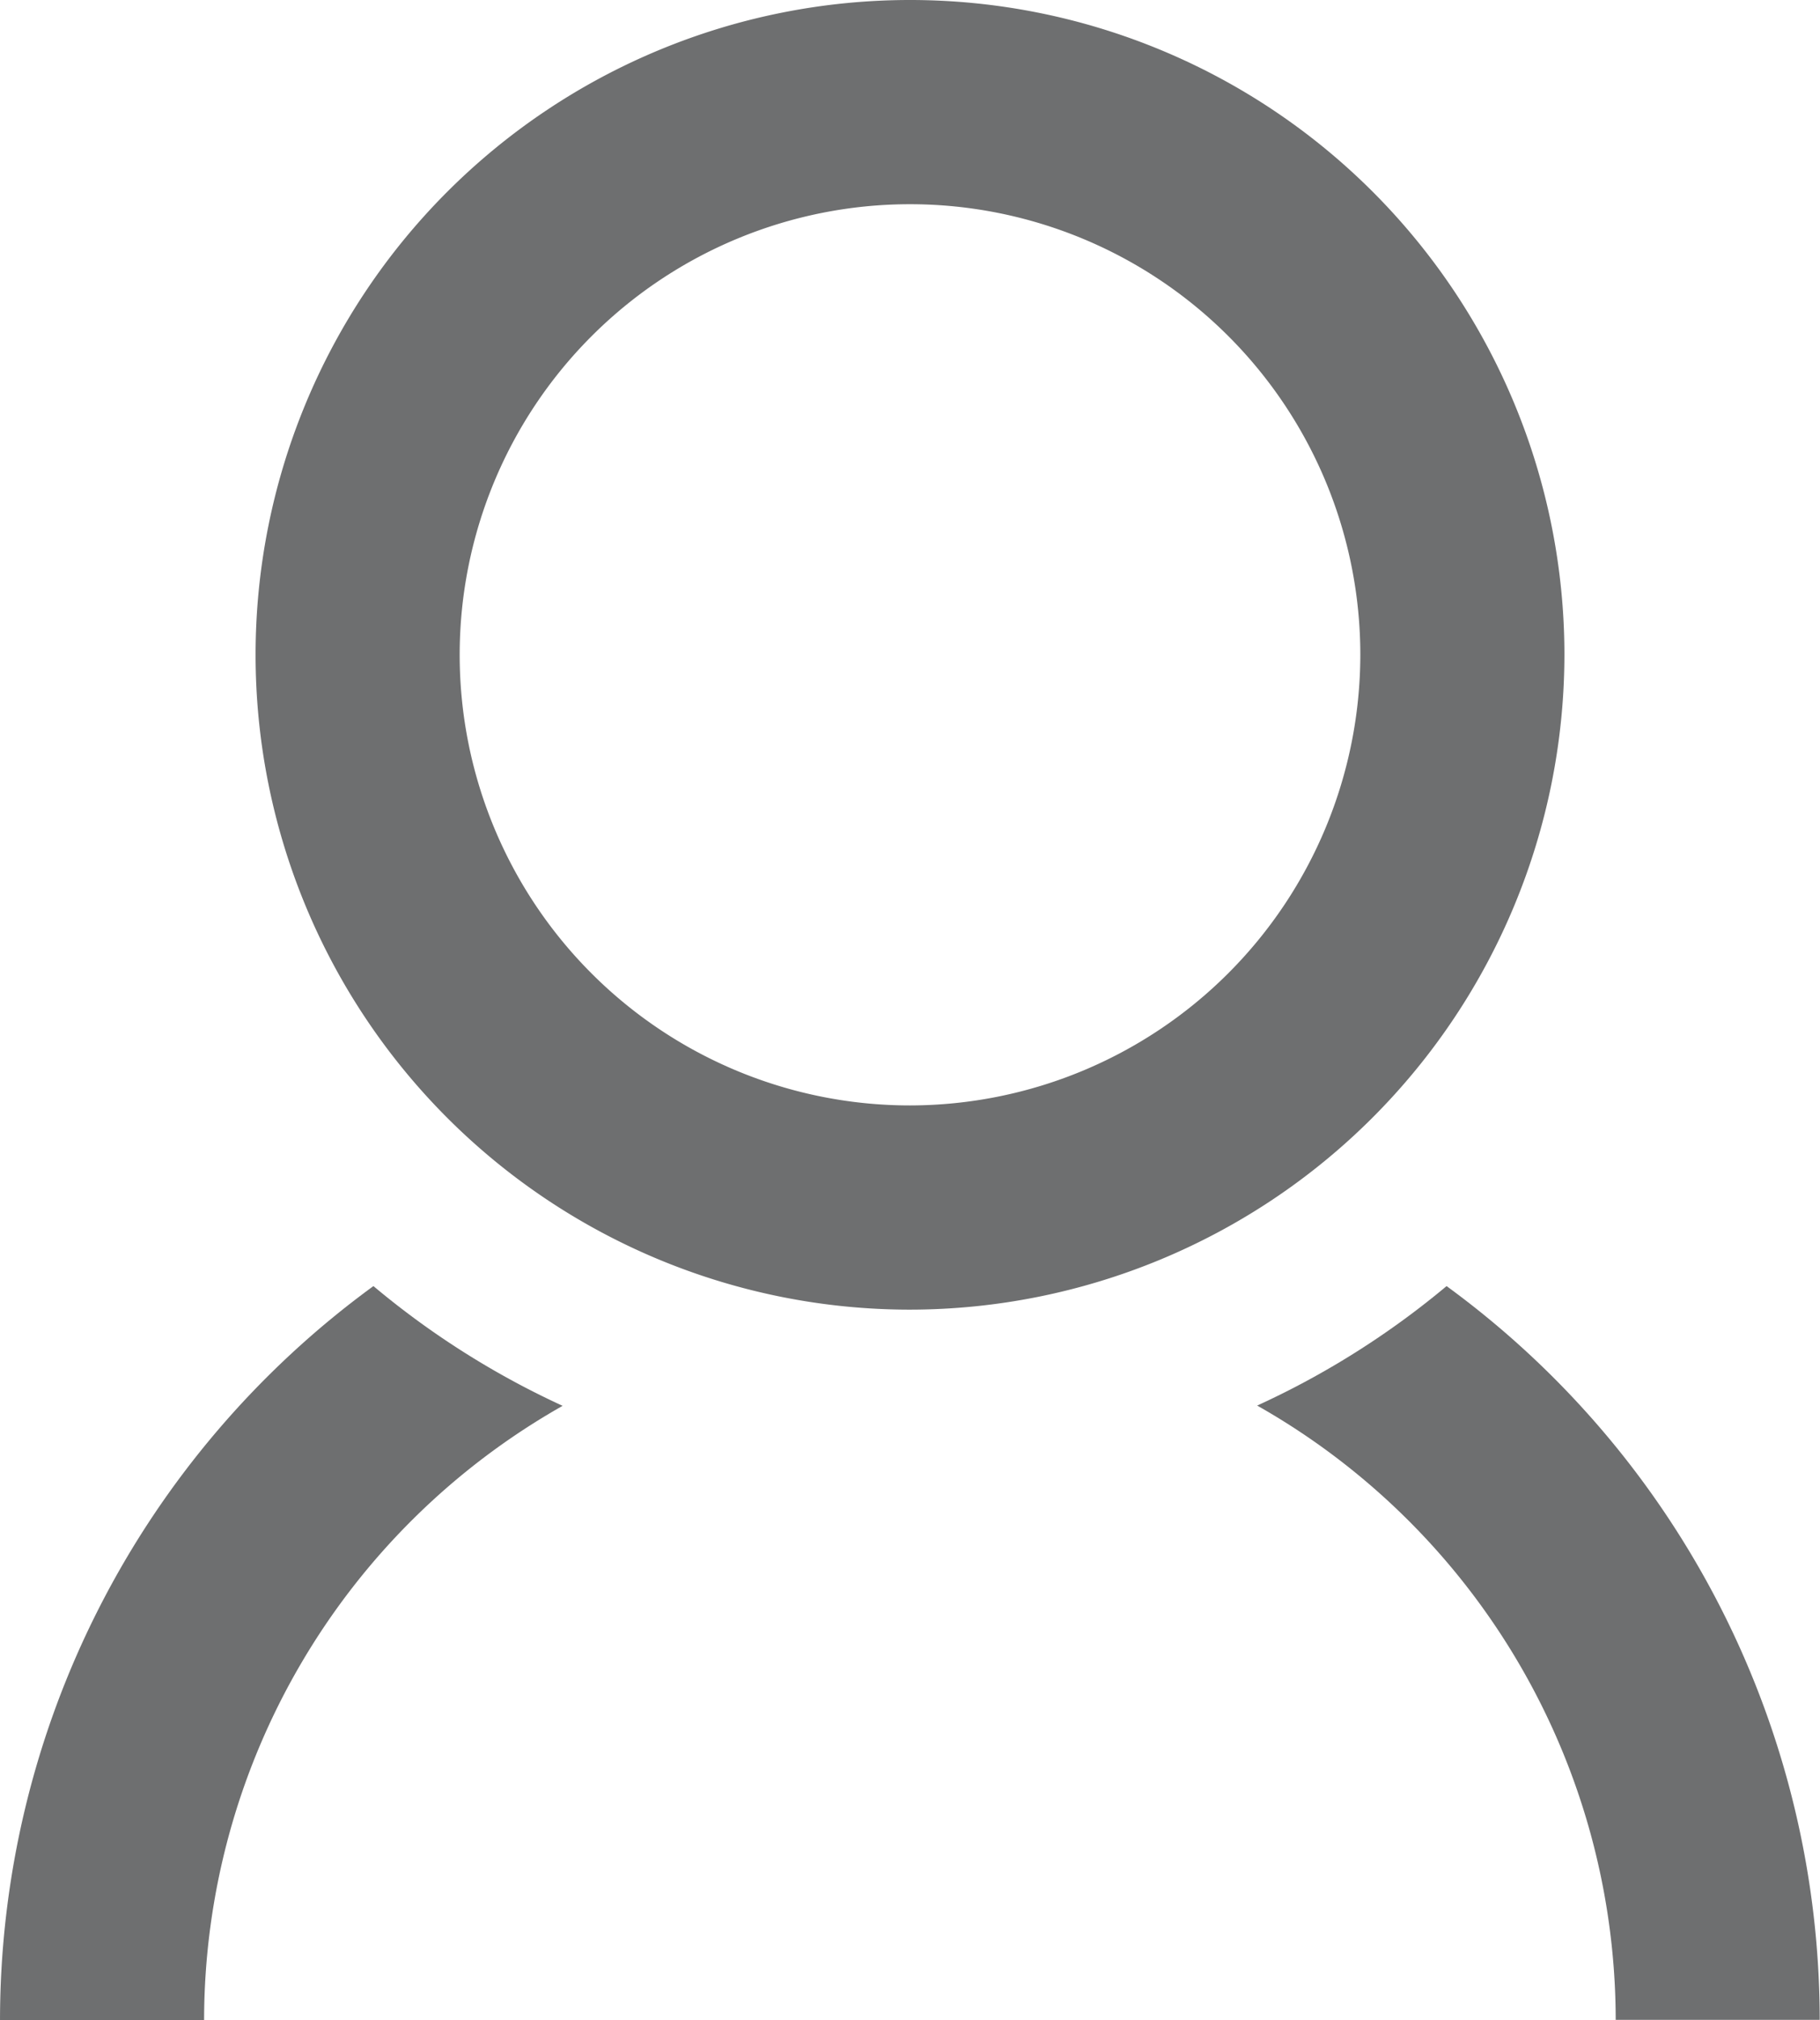
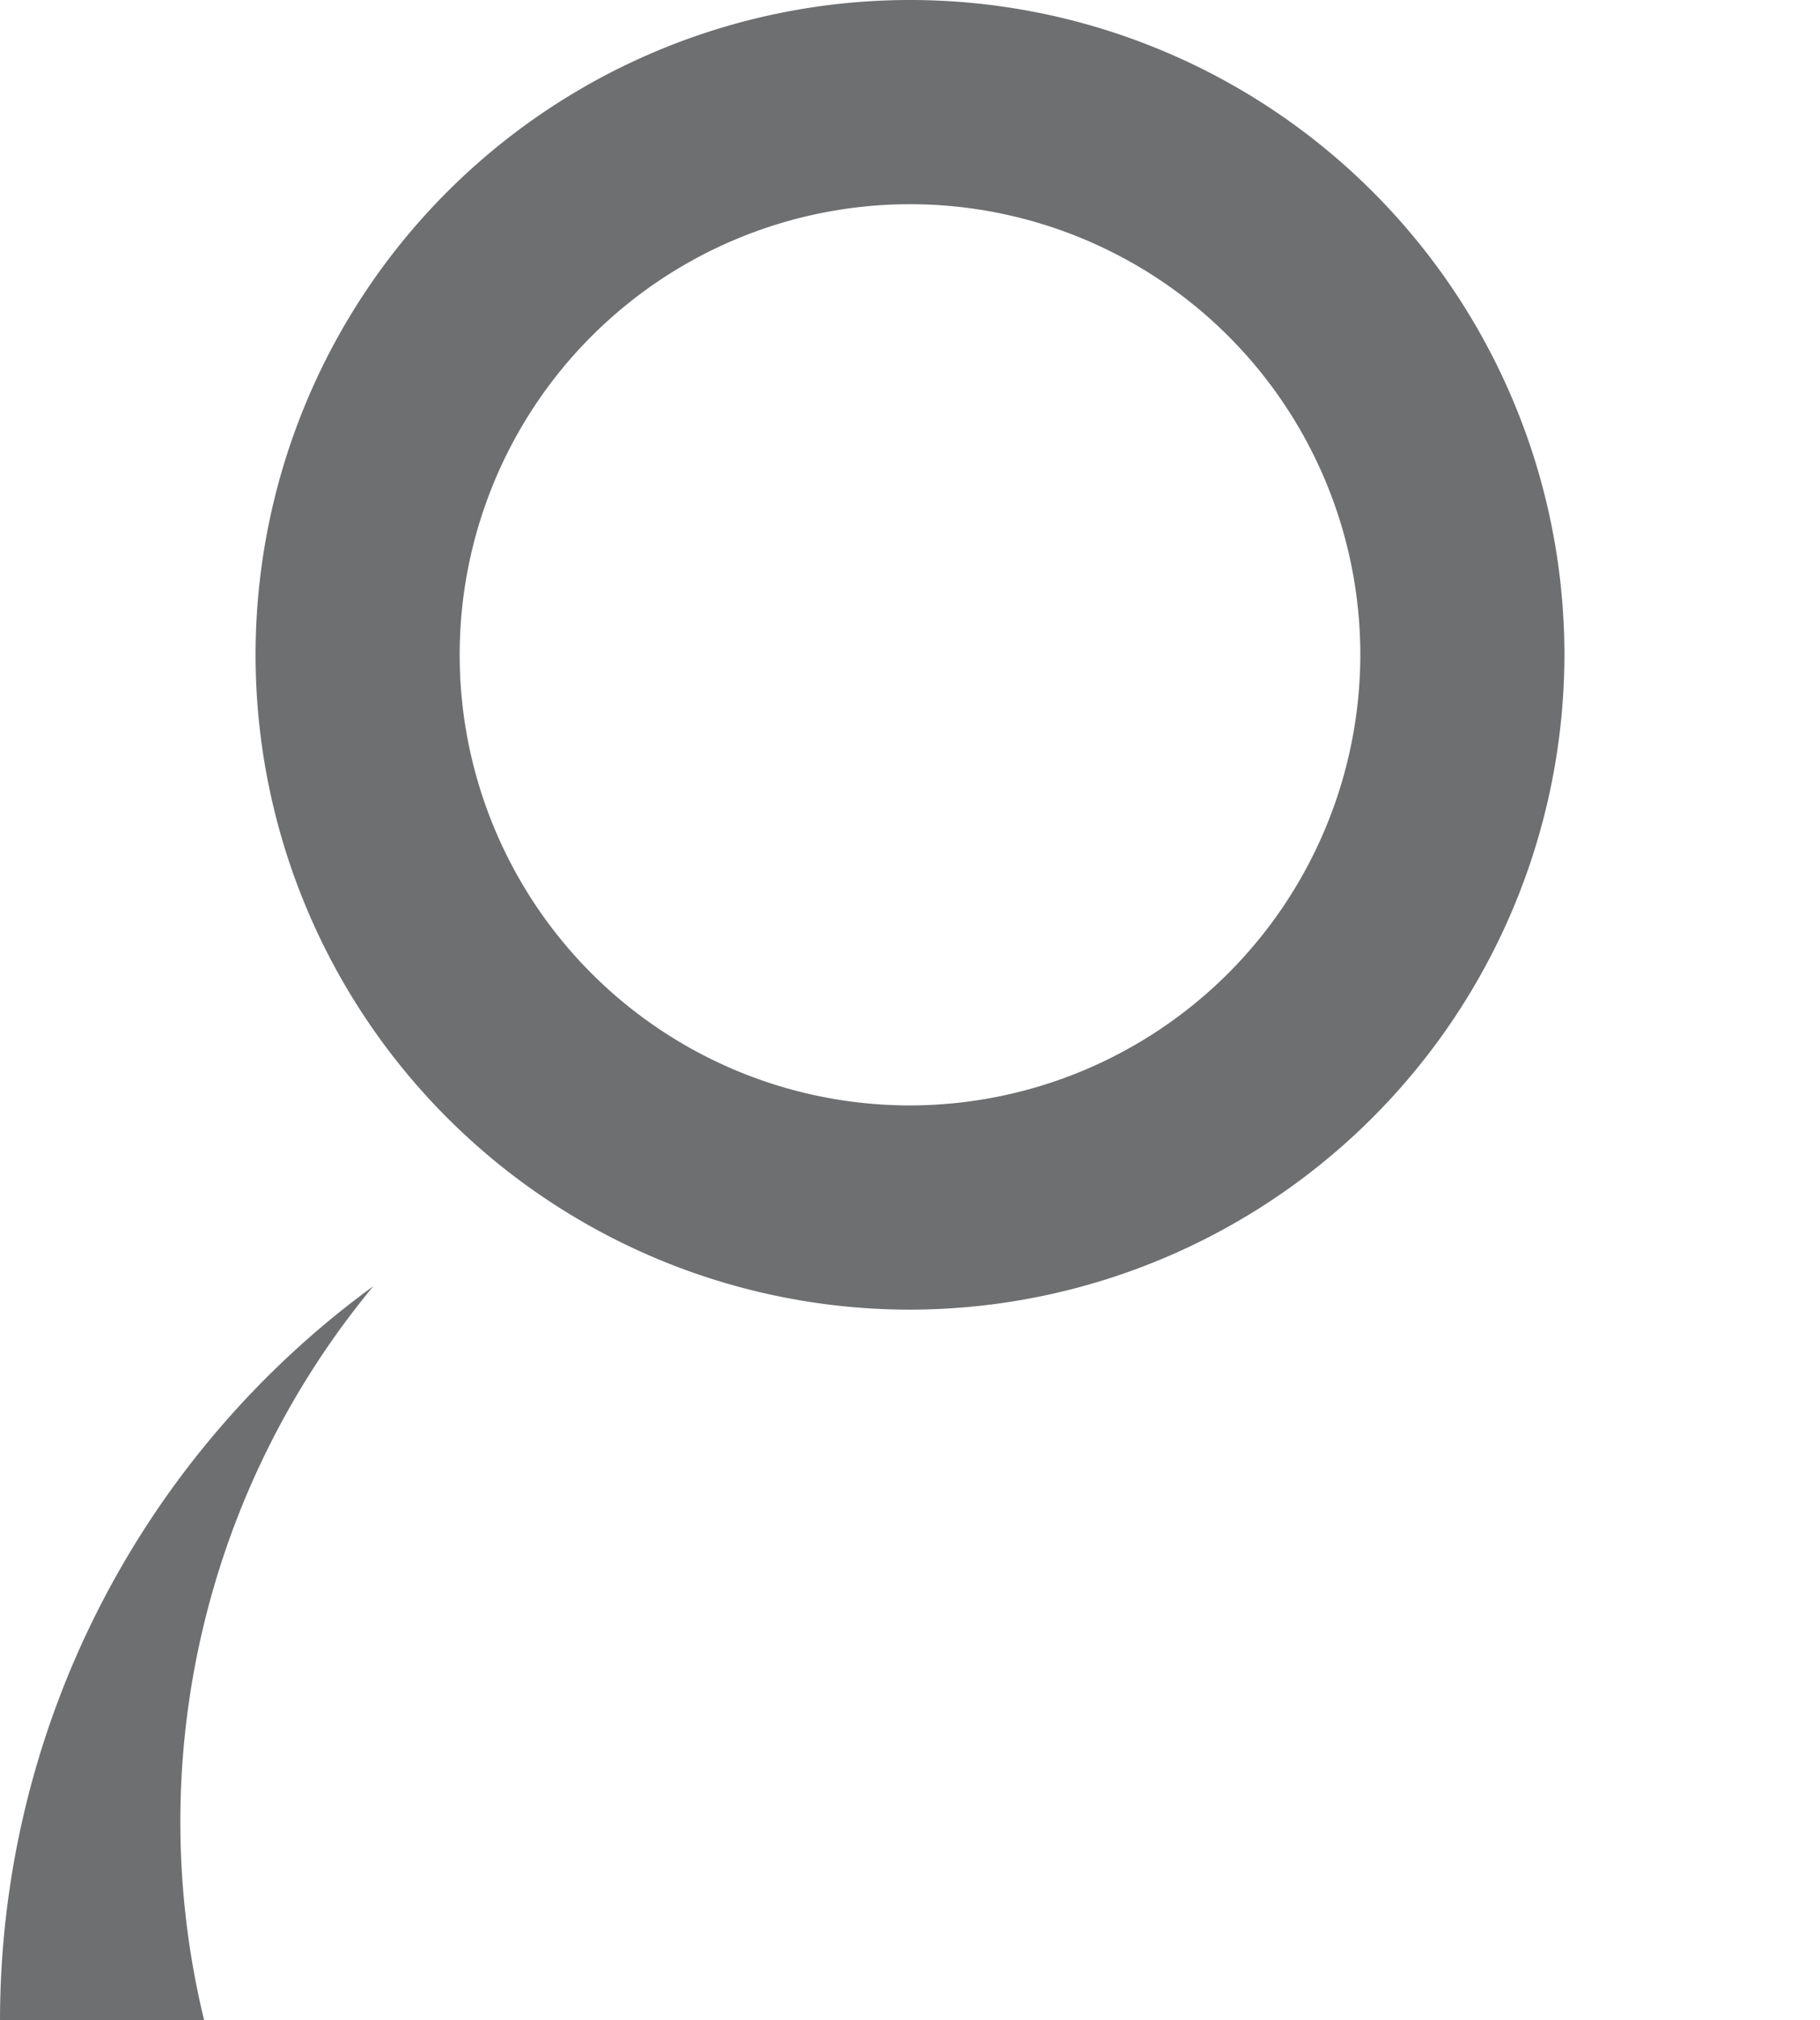
<svg xmlns="http://www.w3.org/2000/svg" id="Ebene_1" data-name="Ebene 1" width="94.91mm" height="105.28mm" viewBox="0 0 269.04 298.44">
  <defs>
    <style>.cls-1{fill:#6e6f70;}</style>
  </defs>
  <title>icon-user</title>
-   <path class="cls-1" d="M213.84,190a124,124,0,0,1-28,17.65,104.36,104.36,0,0,1,53,90.75H269A134.28,134.28,0,0,0,213.84,190Z" />
-   <path class="cls-1" d="M0,298.44H30.17a104.36,104.36,0,0,1,53-90.75A124,124,0,0,1,55.2,190,134.28,134.28,0,0,0,0,298.44Z" />
+   <path class="cls-1" d="M0,298.44H30.17A124,124,0,0,1,55.2,190,134.28,134.28,0,0,0,0,298.44Z" />
  <path class="cls-1" d="M231.26,96.74a96.74,96.74,0,1,0-96.74,96.74A96.85,96.85,0,0,0,231.26,96.74Zm-96.74,66.57a66.57,66.57,0,1,1,66.57-66.57A66.66,66.66,0,0,1,134.52,163.31Z" />
</svg>